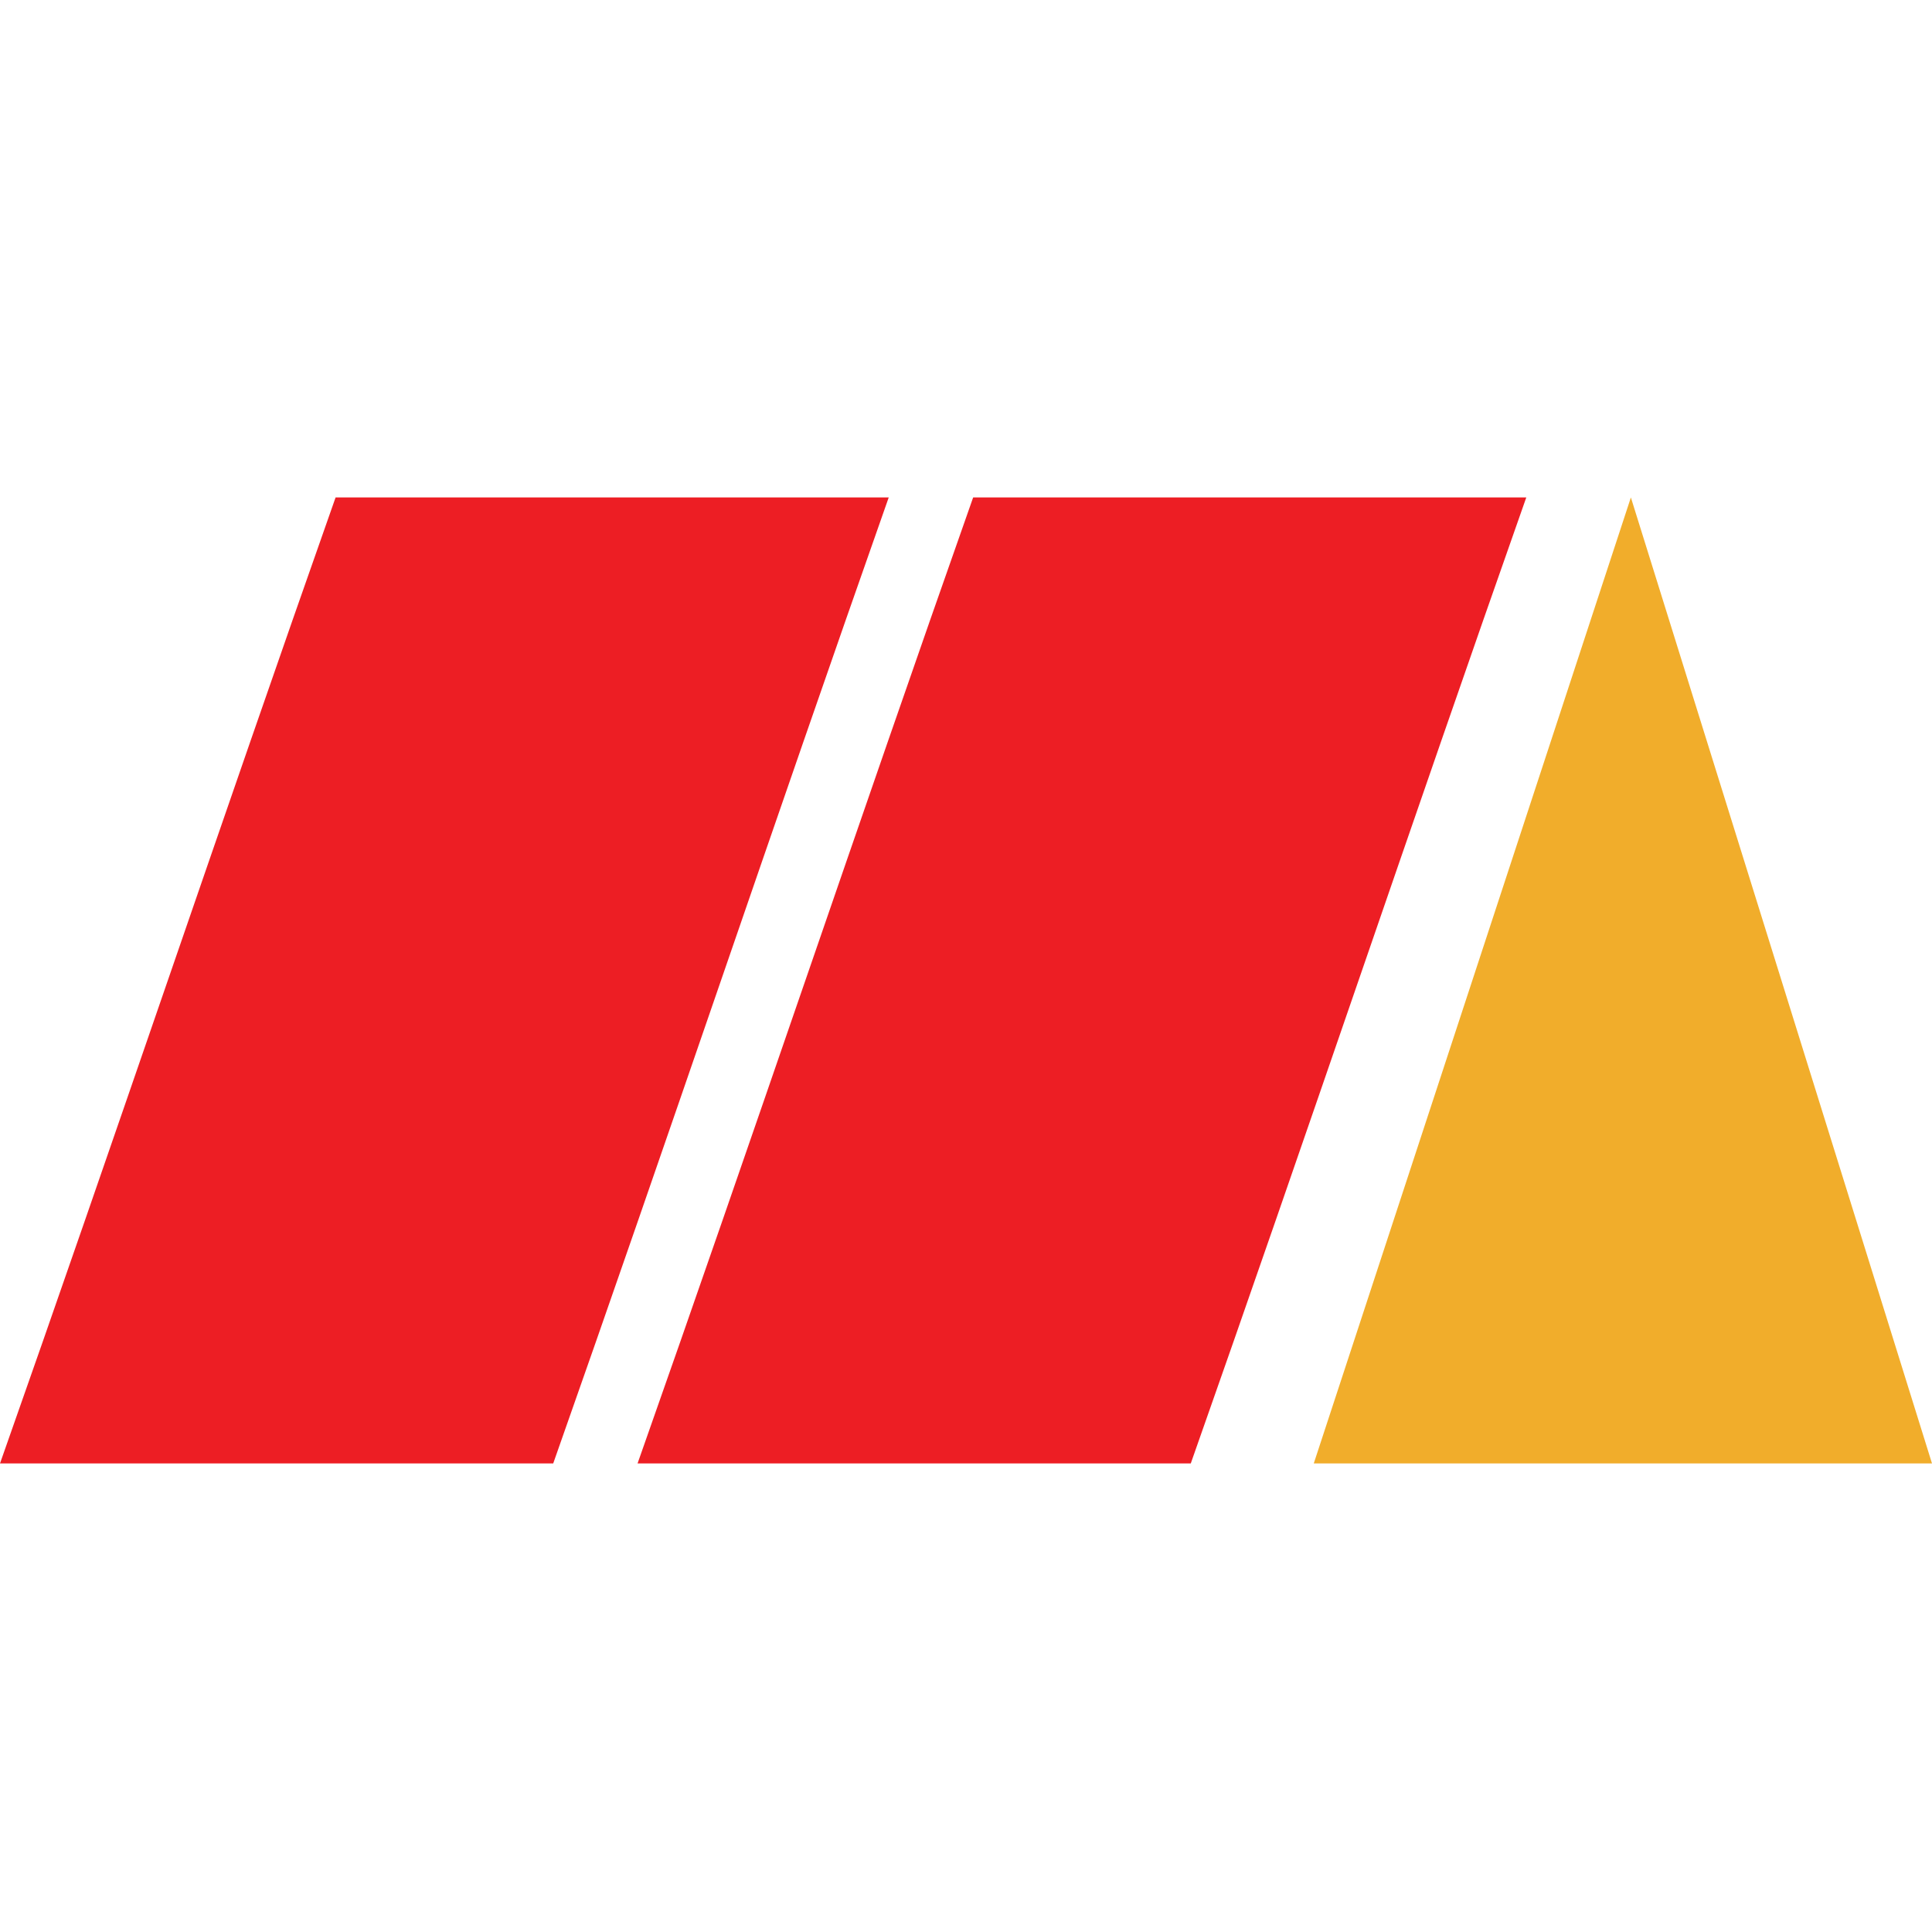
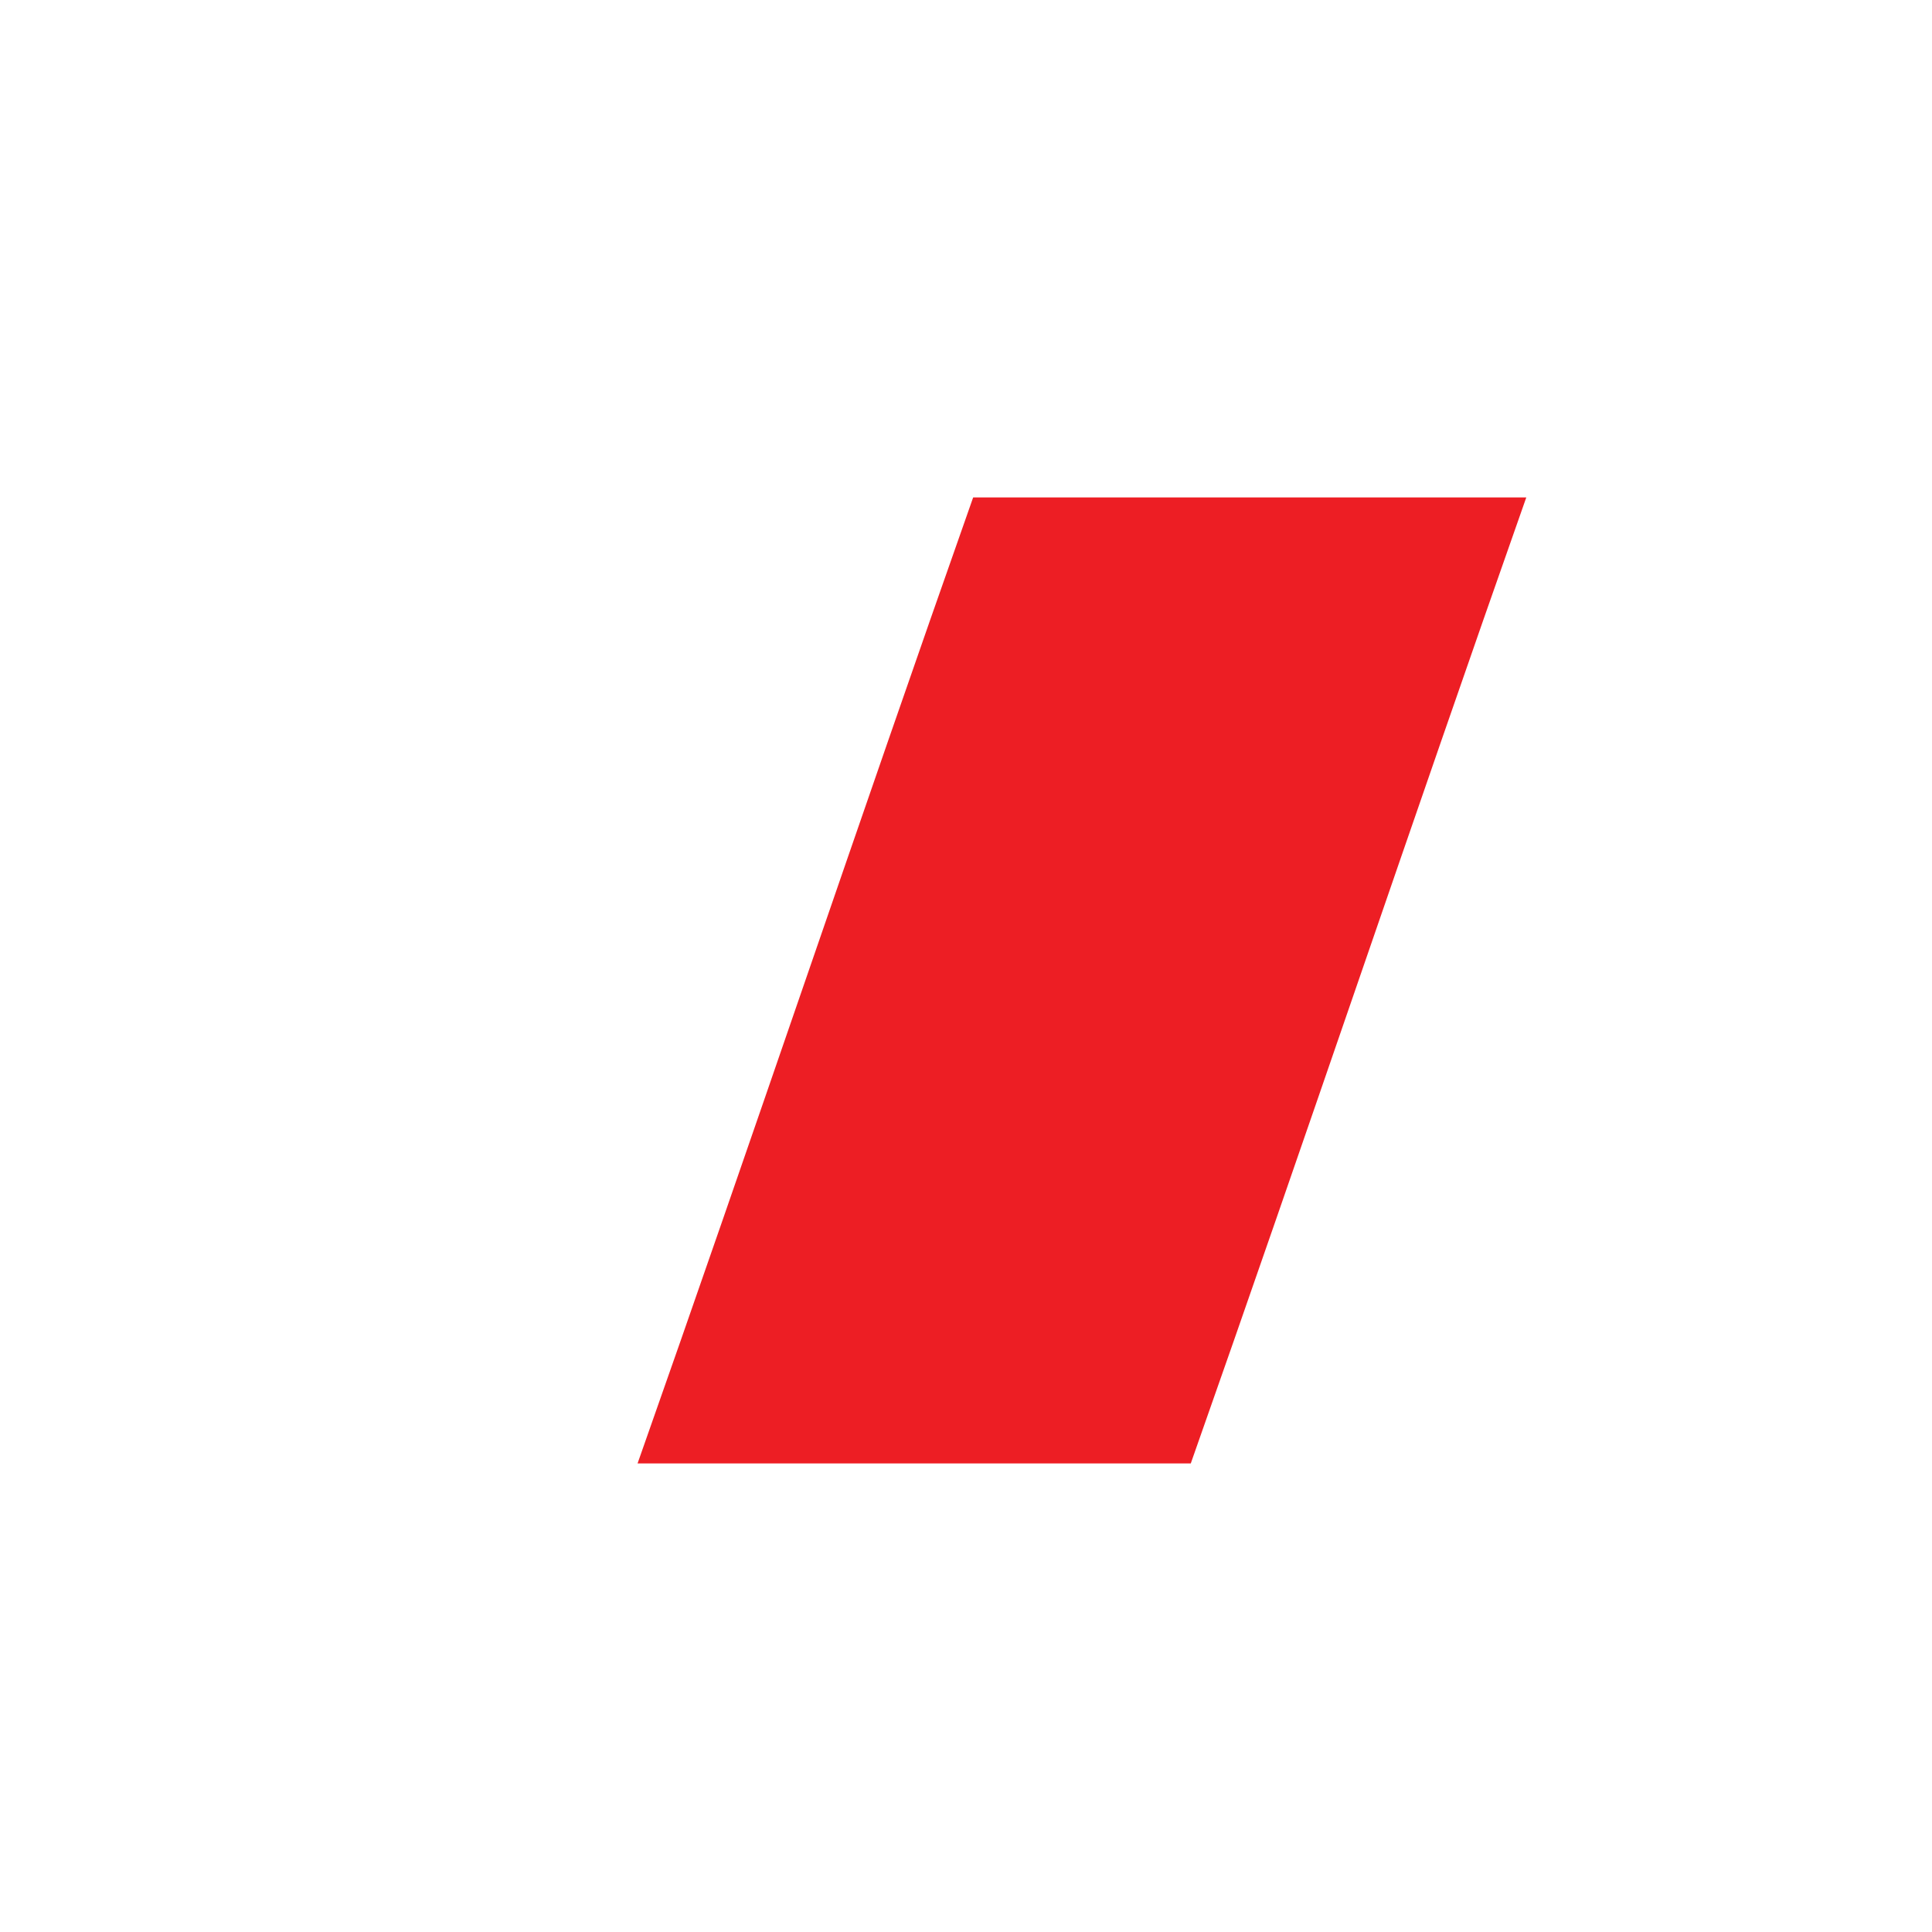
<svg xmlns="http://www.w3.org/2000/svg" width="100" height="100">
  <g fill="none" fill-rule="evenodd">
-     <path d="M17.37 25.748H46c-6.015 17.067-11.347 32.937-17.366 50H0c6.02-17.063 11.351-32.933 17.37-50" fill="#ED1E24" />
-     <path d="M100 75.748c-5.196-16.668-10.387-33.336-15.586-50-5.47 16.664-10.944 33.332-16.414 50h32z" fill="#F1AD2B" />
    <path d="M50.37 25.748H79c-6.015 17.067-11.347 32.936-17.366 50H33c6.02-17.064 11.35-32.933 17.37-50" fill="#ED1E24" />
  </g>
</svg>